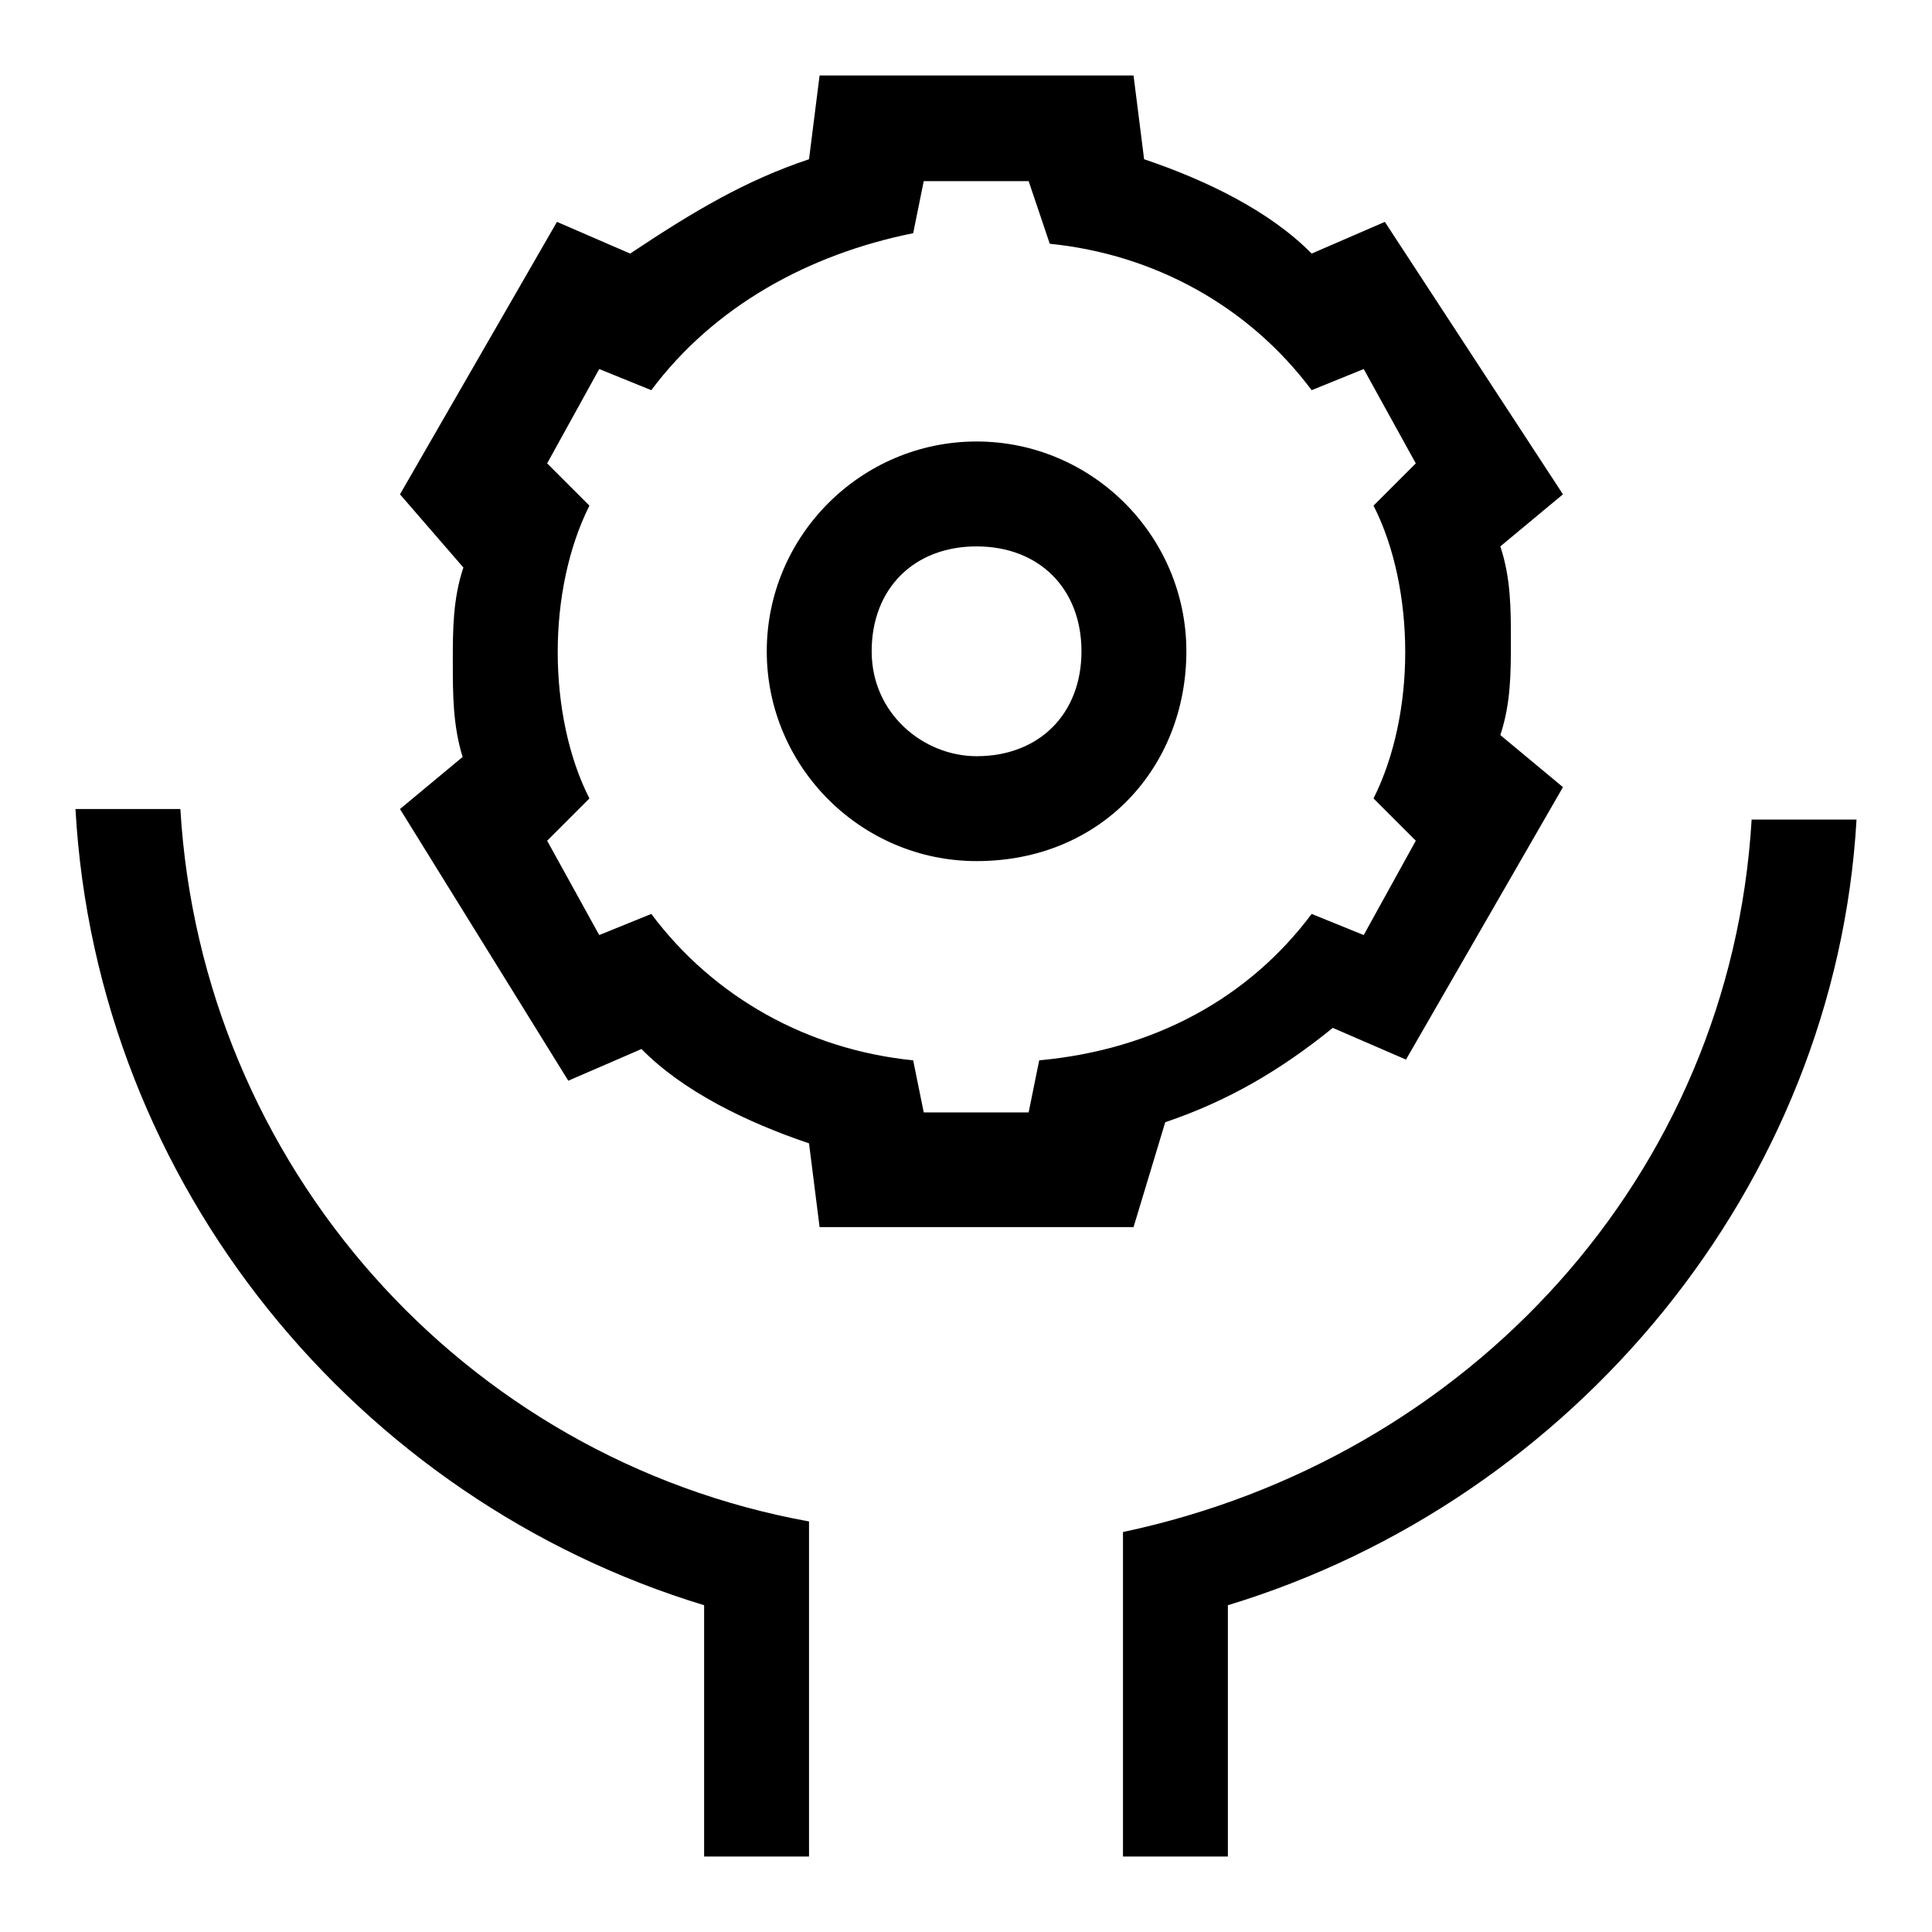
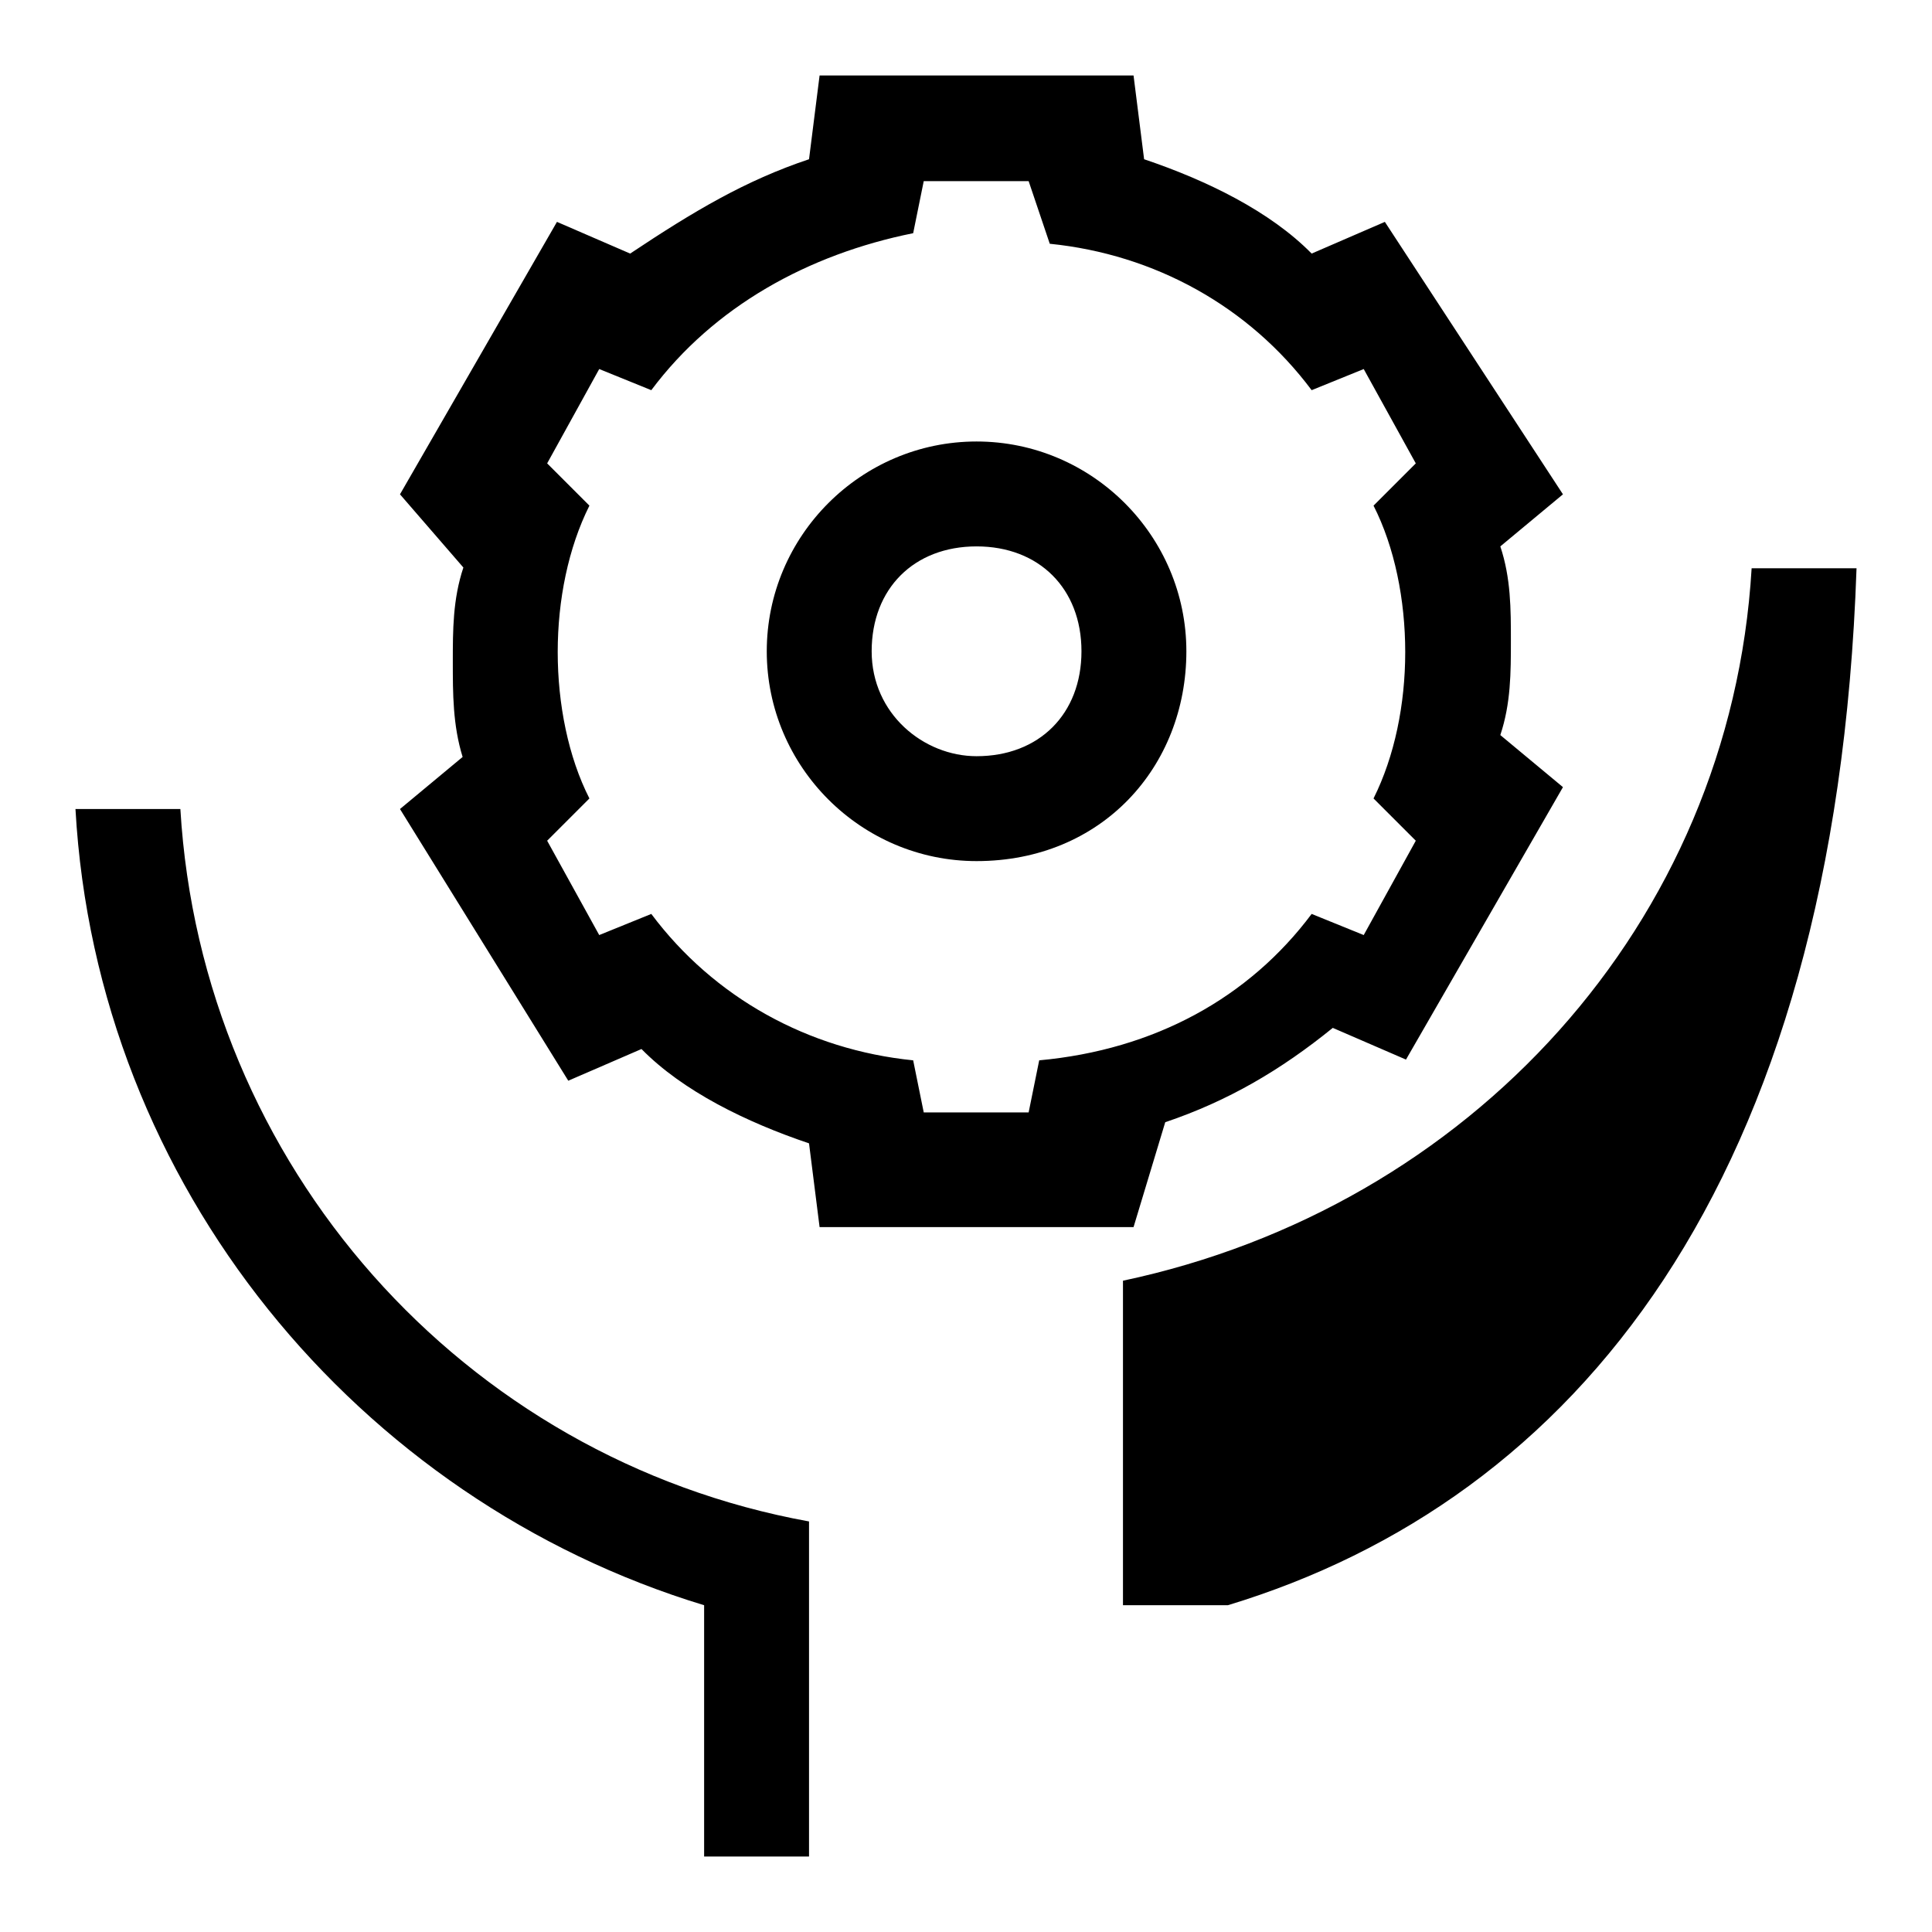
<svg xmlns="http://www.w3.org/2000/svg" version="1.1" x="0px" y="0px" viewBox="0 0 256 256" enable-background="new 0 0 256 256" xml:space="preserve">
  <g>
-     <path fill="#000000" d="M173.8,121.1l6.9,2.8l6.9-12.5l-5.6-5.6c2.8-5.6,4.2-12.5,4.2-19.4c0-6.9-1.4-13.9-4.2-19.4l5.6-5.6 l-6.9-12.5l-6.9,2.8c-8.3-11.1-20.8-18-34.7-19.4l-2.8-8.3h-13.9l-1.4,6.9c-13.9,2.8-26.4,9.7-34.7,20.8l-6.9-2.8l-6.9,12.5 l5.6,5.6c-2.8,5.6-4.2,12.5-4.2,19.4c0,6.9,1.4,13.9,4.2,19.4l-5.6,5.6l6.9,12.5l6.9-2.8c8.3,11.1,20.8,18,34.7,19.4l1.4,6.9h13.9 l1.4-6.9C153,139.1,165.5,132.2,173.8,121.1L173.8,121.1z M107.2,21.1l1.4-11.1h41.6l1.4,11.1c8.3,2.8,16.7,6.9,22.2,12.5l9.7-4.2 l23.6,36.1l-8.3,6.9c1.4,4.2,1.4,8.3,1.4,12.5c0,4.2,0,8.3-1.4,12.5l8.3,6.9l-20.8,36.1l-9.7-4.2c-6.9,5.6-13.9,9.7-22.2,12.5 l-4.2,13.9h-41.6l-1.4-11.1c-8.3-2.8-16.7-6.9-22.2-12.5l-9.7,4.2L53,107.2l8.3-6.9C60,96.1,60,91.9,60,87.7s0-8.3,1.4-12.5 L53,65.5l20.8-36.1l9.7,4.2C91.9,28,98.8,23.9,107.2,21.1z M162.7,212.7V246h-13.9v-43c45.8-9.7,80.5-47.2,83.3-94.4H246 C243.2,157.2,208.5,198.8,162.7,212.7z M93.3,212.7C47.5,198.8,12.8,157.2,10,107.2h13.9c2.8,47.2,37.5,86.1,83.3,94.4V246H93.3 V212.7z M129.4,114.1c-15.3,0-27.8-12.5-27.8-27.8c0-15.3,12.5-27.8,27.8-27.8s27.8,12.5,27.8,27.8 C157.2,101.6,146,114.1,129.4,114.1z M129.4,100.2c8.3,0,13.9-5.6,13.9-13.9s-5.6-13.9-13.9-13.9s-13.9,5.6-13.9,13.9 S122.4,100.2,129.4,100.2z" />
+     <path fill="#000000" d="M173.8,121.1l6.9,2.8l6.9-12.5l-5.6-5.6c2.8-5.6,4.2-12.5,4.2-19.4c0-6.9-1.4-13.9-4.2-19.4l5.6-5.6 l-6.9-12.5l-6.9,2.8c-8.3-11.1-20.8-18-34.7-19.4l-2.8-8.3h-13.9l-1.4,6.9c-13.9,2.8-26.4,9.7-34.7,20.8l-6.9-2.8l-6.9,12.5 l5.6,5.6c-2.8,5.6-4.2,12.5-4.2,19.4c0,6.9,1.4,13.9,4.2,19.4l-5.6,5.6l6.9,12.5l6.9-2.8c8.3,11.1,20.8,18,34.7,19.4l1.4,6.9h13.9 l1.4-6.9C153,139.1,165.5,132.2,173.8,121.1L173.8,121.1z M107.2,21.1l1.4-11.1h41.6l1.4,11.1c8.3,2.8,16.7,6.9,22.2,12.5l9.7-4.2 l23.6,36.1l-8.3,6.9c1.4,4.2,1.4,8.3,1.4,12.5c0,4.2,0,8.3-1.4,12.5l8.3,6.9l-20.8,36.1l-9.7-4.2c-6.9,5.6-13.9,9.7-22.2,12.5 l-4.2,13.9h-41.6l-1.4-11.1c-8.3-2.8-16.7-6.9-22.2-12.5l-9.7,4.2L53,107.2l8.3-6.9C60,96.1,60,91.9,60,87.7s0-8.3,1.4-12.5 L53,65.5l20.8-36.1l9.7,4.2C91.9,28,98.8,23.9,107.2,21.1z M162.7,212.7h-13.9v-43c45.8-9.7,80.5-47.2,83.3-94.4H246 C243.2,157.2,208.5,198.8,162.7,212.7z M93.3,212.7C47.5,198.8,12.8,157.2,10,107.2h13.9c2.8,47.2,37.5,86.1,83.3,94.4V246H93.3 V212.7z M129.4,114.1c-15.3,0-27.8-12.5-27.8-27.8c0-15.3,12.5-27.8,27.8-27.8s27.8,12.5,27.8,27.8 C157.2,101.6,146,114.1,129.4,114.1z M129.4,100.2c8.3,0,13.9-5.6,13.9-13.9s-5.6-13.9-13.9-13.9s-13.9,5.6-13.9,13.9 S122.4,100.2,129.4,100.2z" />
  </g>
</svg>